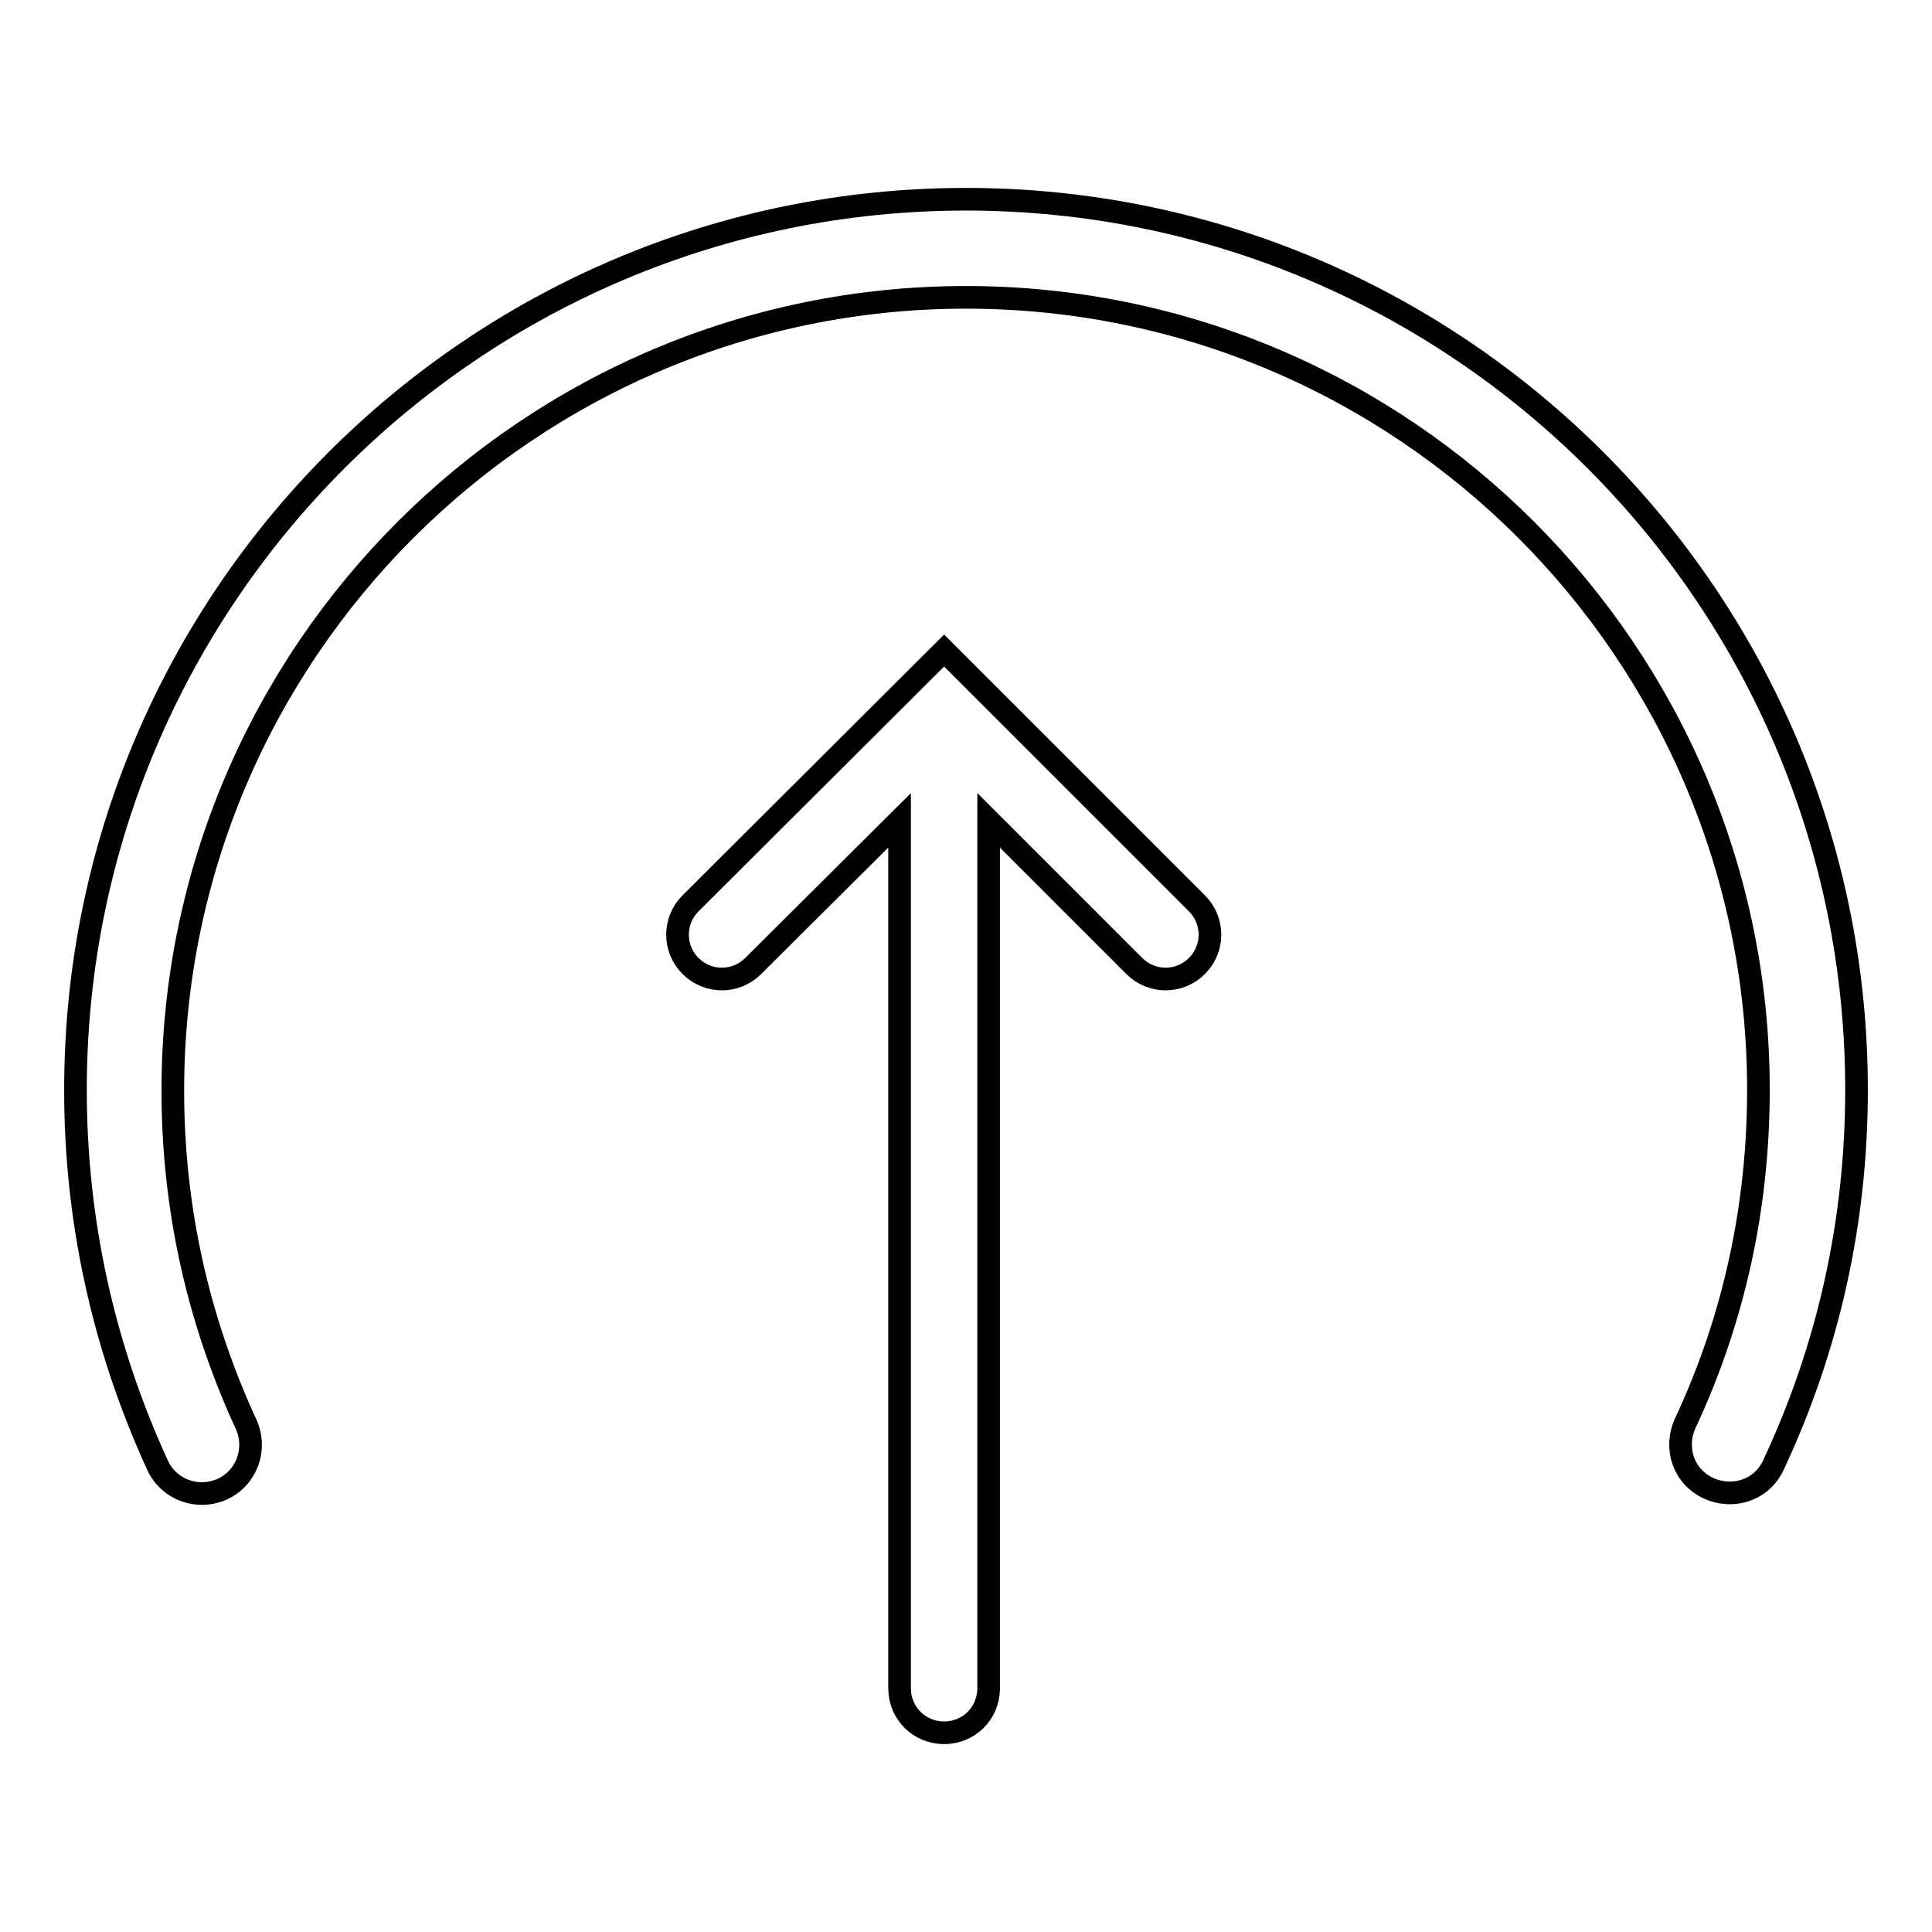
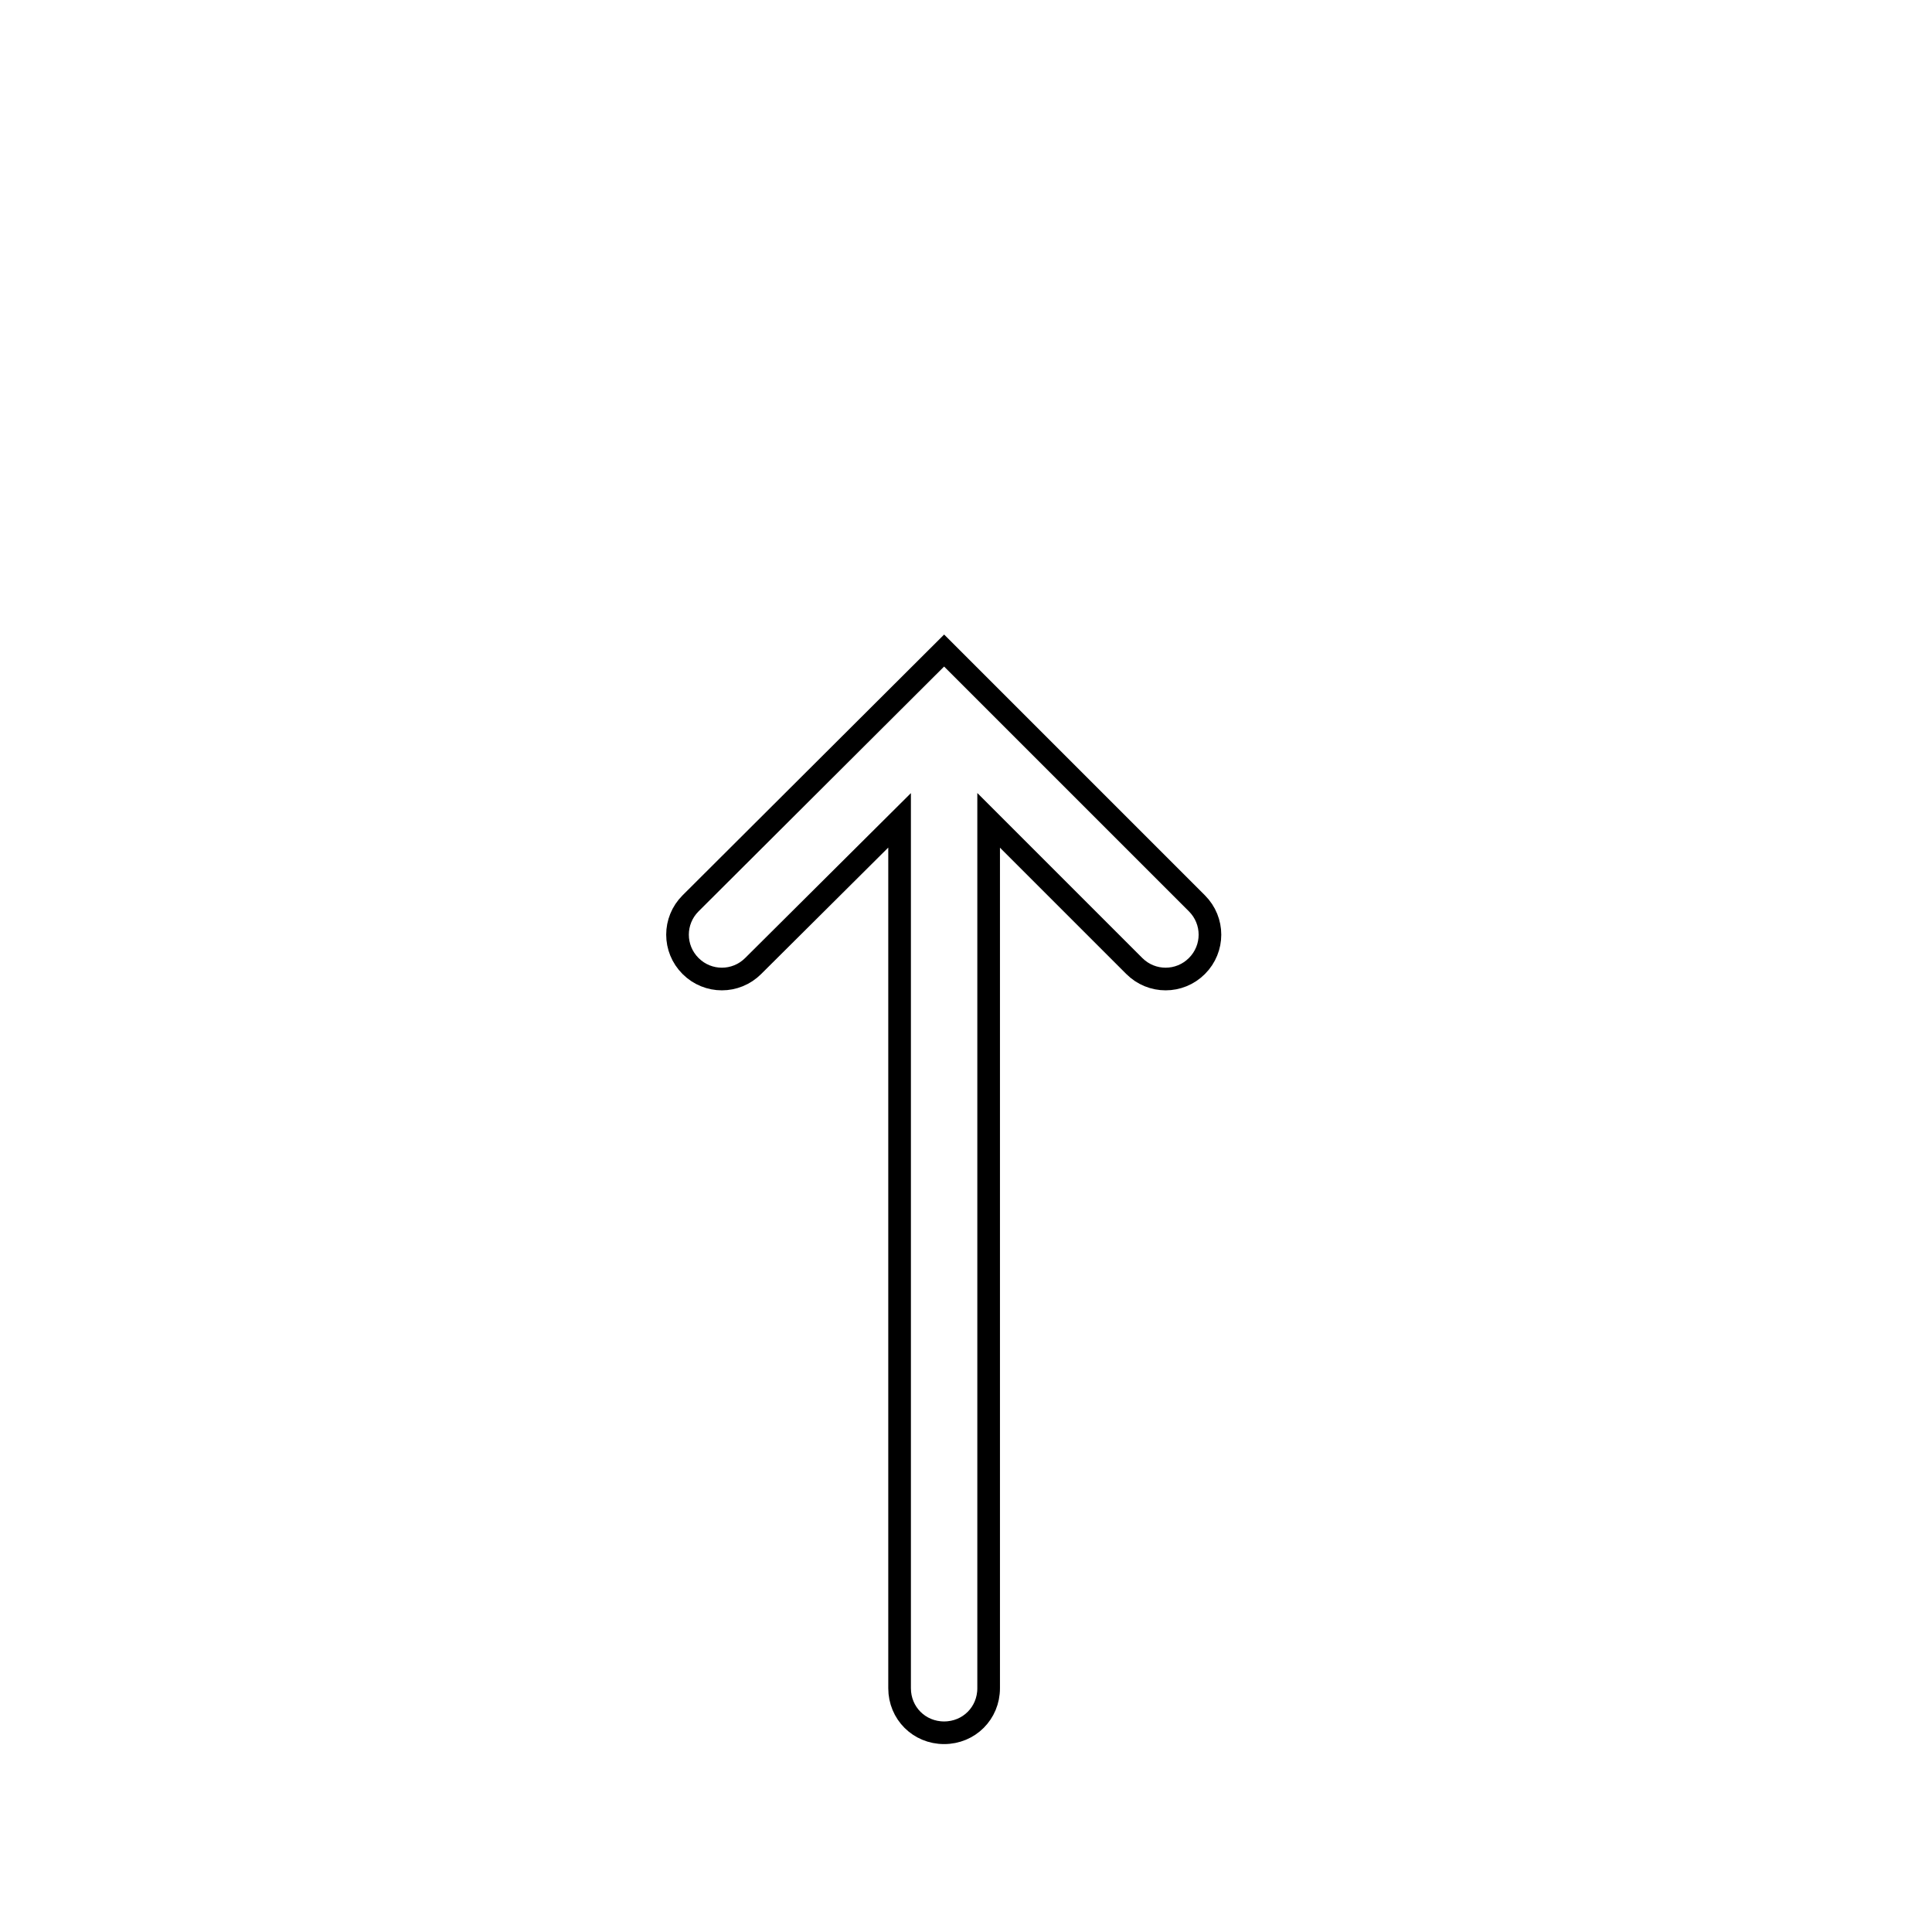
<svg xmlns="http://www.w3.org/2000/svg" version="1.1" x="0px" y="0px" viewBox="0 0 256 256" enable-background="new 0 0 256 256" xml:space="preserve">
  <g>
    <g>
-       <path stroke-width="3" fill-opacity="0" stroke="#000000" d="M235,194.1c-1.5,3.3-5.3,4.6-8.6,3.1c-3.3-1.5-4.6-5.3-3.1-8.6c6.5-13.9,9.7-28.8,9.7-44.2c0-57.9-47.1-105-105-105c-57.9,0-105.1,47.1-105.1,105.1c0,15.5,3.3,30.3,9.7,44.2c1.5,3.3,0.1,7.1-3.1,8.6c-3.3,1.5-7.1,0.1-8.6-3.1C13.7,178.5,10,161.8,10,144.4c0-65.1,52.9-118,118-118c65.1,0,118,52.9,118,118C246,161.8,242.3,178.5,235,194.1z" />
      <path stroke-width="3" fill-opacity="0" stroke="#000000" d="M125.1,86.2l33.5,33.5c2.3,2.3,2.3,6,0,8.3c-2.3,2.3-6,2.3-8.3,0l-19.3-19.3v115c0,3.3-2.6,5.9-5.9,5.9c-3.3,0-5.9-2.6-5.9-5.9v-115L99.8,128c-2.3,2.3-6,2.3-8.3,0c-2.3-2.3-2.3-6,0-8.3L125.1,86.2z" />
    </g>
  </g>
</svg>